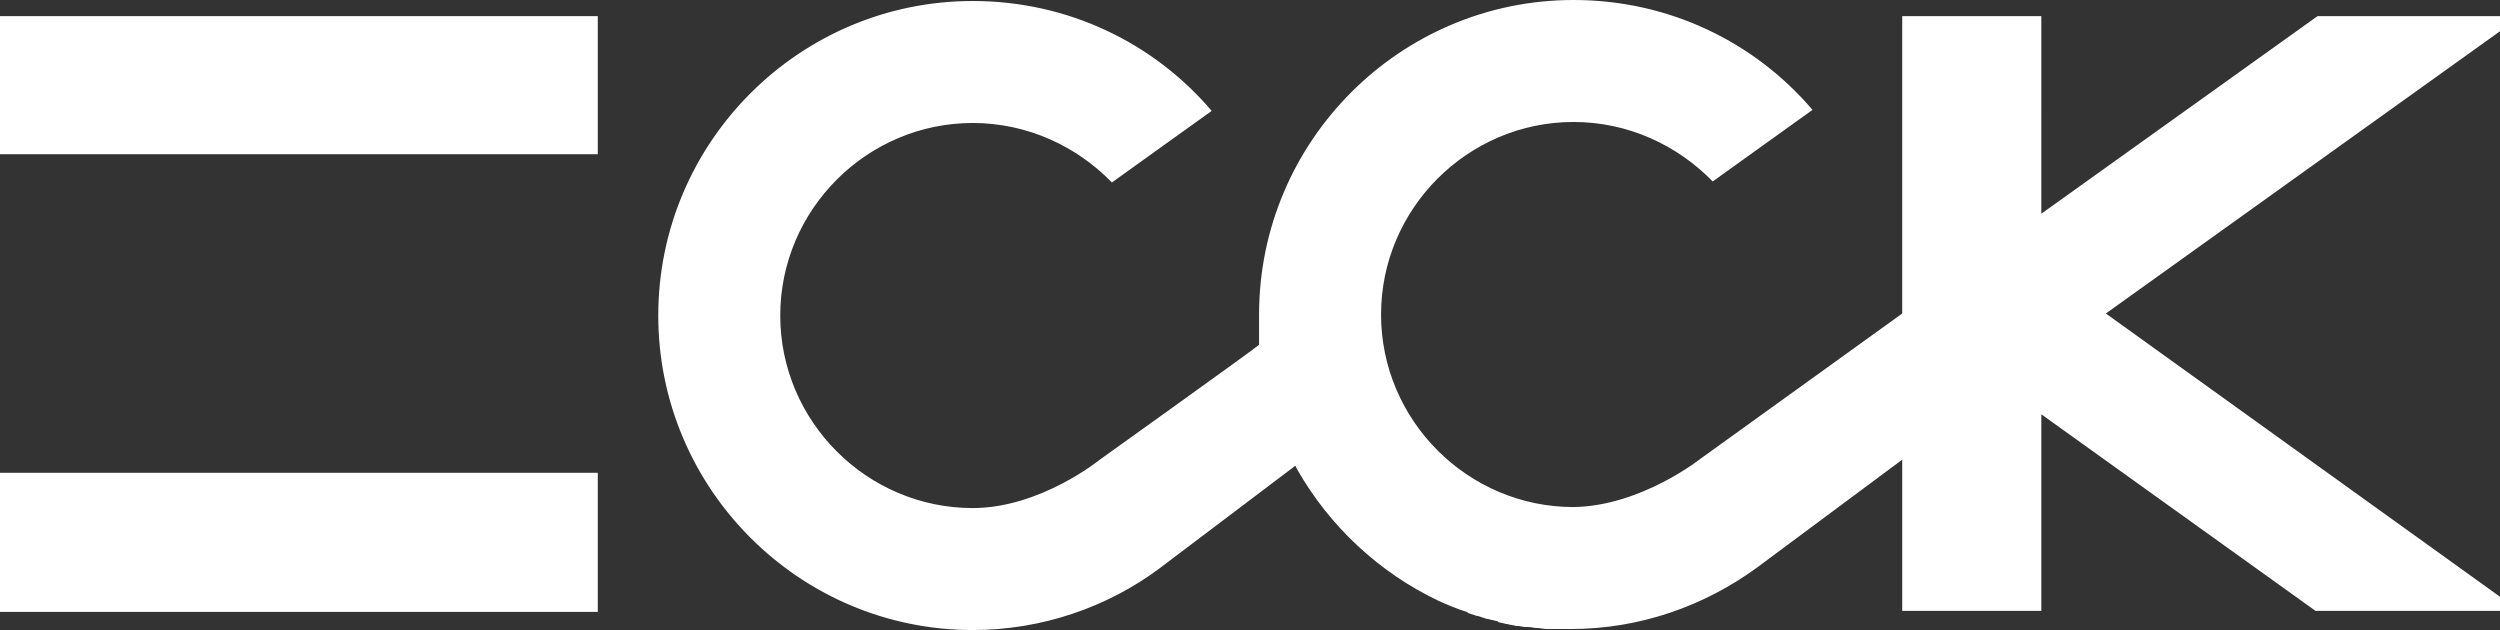
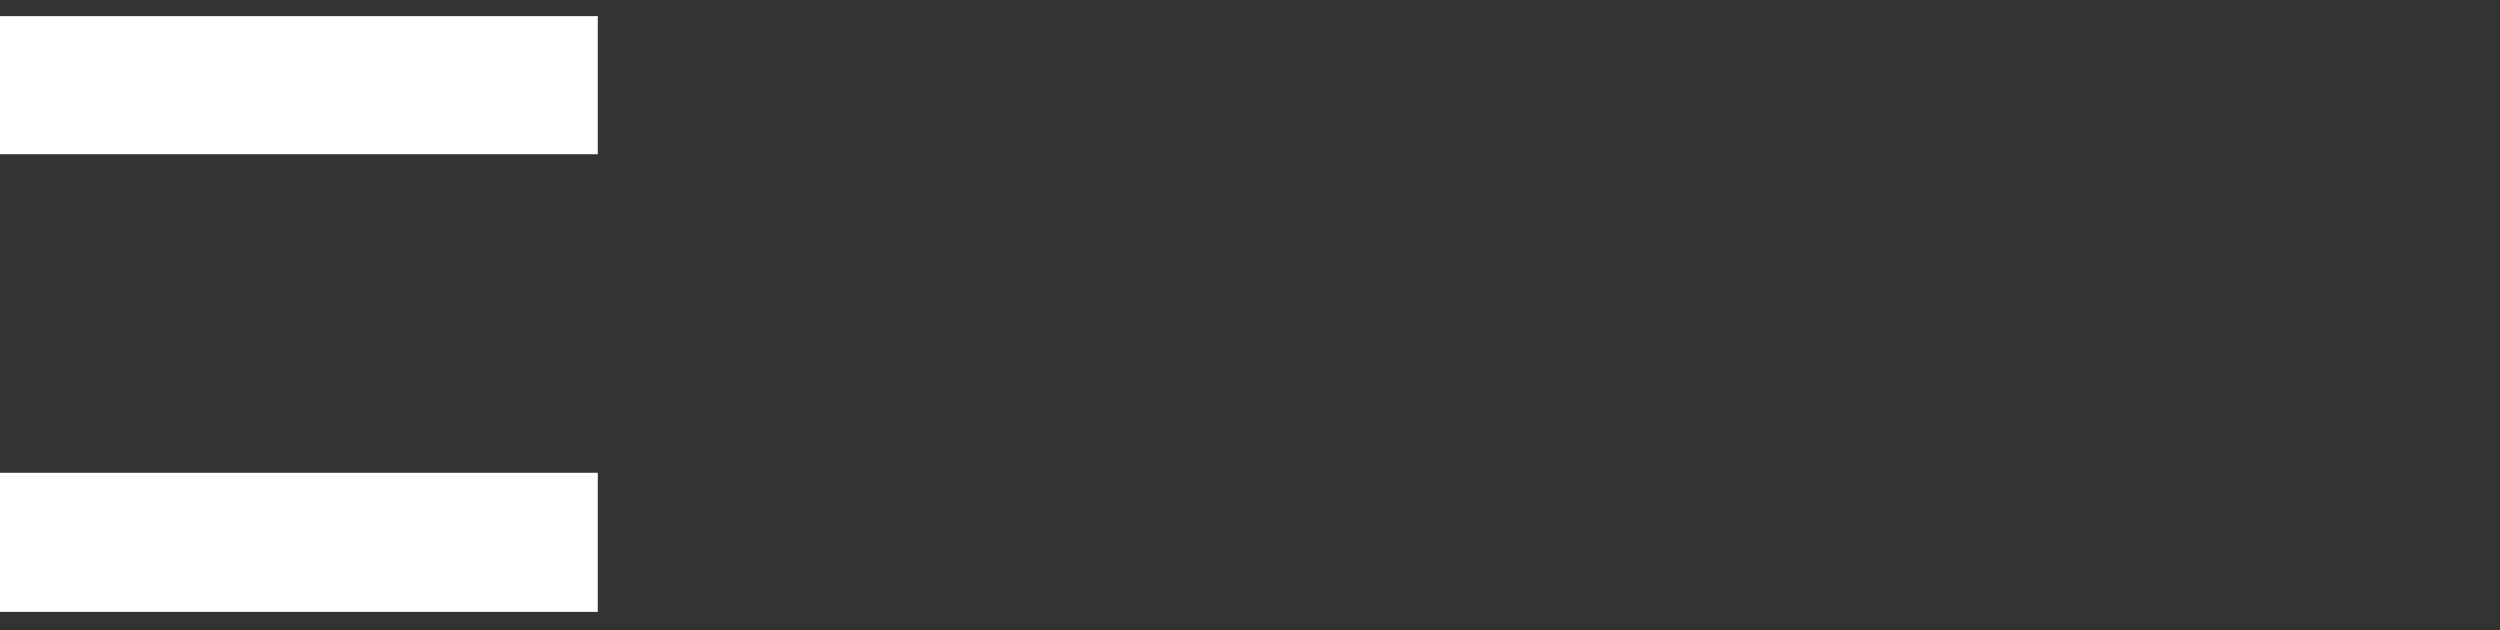
<svg xmlns="http://www.w3.org/2000/svg" id="_Слой_2" viewBox="0 0 248 62.5">
  <rect x="0" y="0" width="248" height="62.5" fill="#333333" stroke="none" />
  <defs>
    <style>.cls-1{fill:#fff;}</style>
  </defs>
  <g id="_Слой_1-2">
    <g id="_ЛОГО">
      <rect class="cls-1" y="1.6" width="59.3" height="13.7" />
      <rect class="cls-1" y="46.9" width="59.3" height="13.8" />
-       <path class="cls-1" d="m248,1.6h-18.1l-27.4,19.6V1.6h-13.8v29.5l-20,14.4s-5.9,4.7-12.6,4.8h0c-10.5,0-19.1-8.6-19.1-19.1s8.6-19.1,19.1-19.1c5.4,0,10.3,2.3,13.8,5.9h0l9.9-7.1c-5.7-6.7-14.2-10.9-23.7-10.9-17.2,0-31.2,14-31.2,31.2v3c0,.1-15.8,11.4-15.8,11.4,0,0-5.9,4.8-12.6,4.8-10.5,0-19.1-8.6-19.1-19.1s8.6-19.1,19.1-19.1c5.4,0,10.3,2.3,13.8,5.9l9.9-7.1C114.5,4.3,106,.1,96.5.1c-17.2,0-31.2,14-31.2,31.2s14,31.2,31.2,31.2c6.9,0,13.4-2.3,18.5-6.1l13.5-10.2.2.4c3.2,5.6,8.1,10.2,14,13h0c.9.4,1.8.8,2.8,1.1,0,0,.1,0,.1.1.3.1.6.2.9.3h.1c.3.1.6.2.9.3h.1c.3.1.5.1.8.2.1,0,.2,0,.2.1.3.1.5.1.8.2h.1c.3.1.6.1.9.2h.2c.2,0,.5.1.7.1h.3c.3,0,.6.1.8.1h.1c.3,0,.6.1,1,.1h2.3c6.9,0,13.3-2.3,18.5-6.1l14.4-10.7v15h13.8v-19.5l27.2,19.5h18.3v-1.4l-39.1-28.1L248,3.1v-1.5Z" />
    </g>
  </g>
</svg>